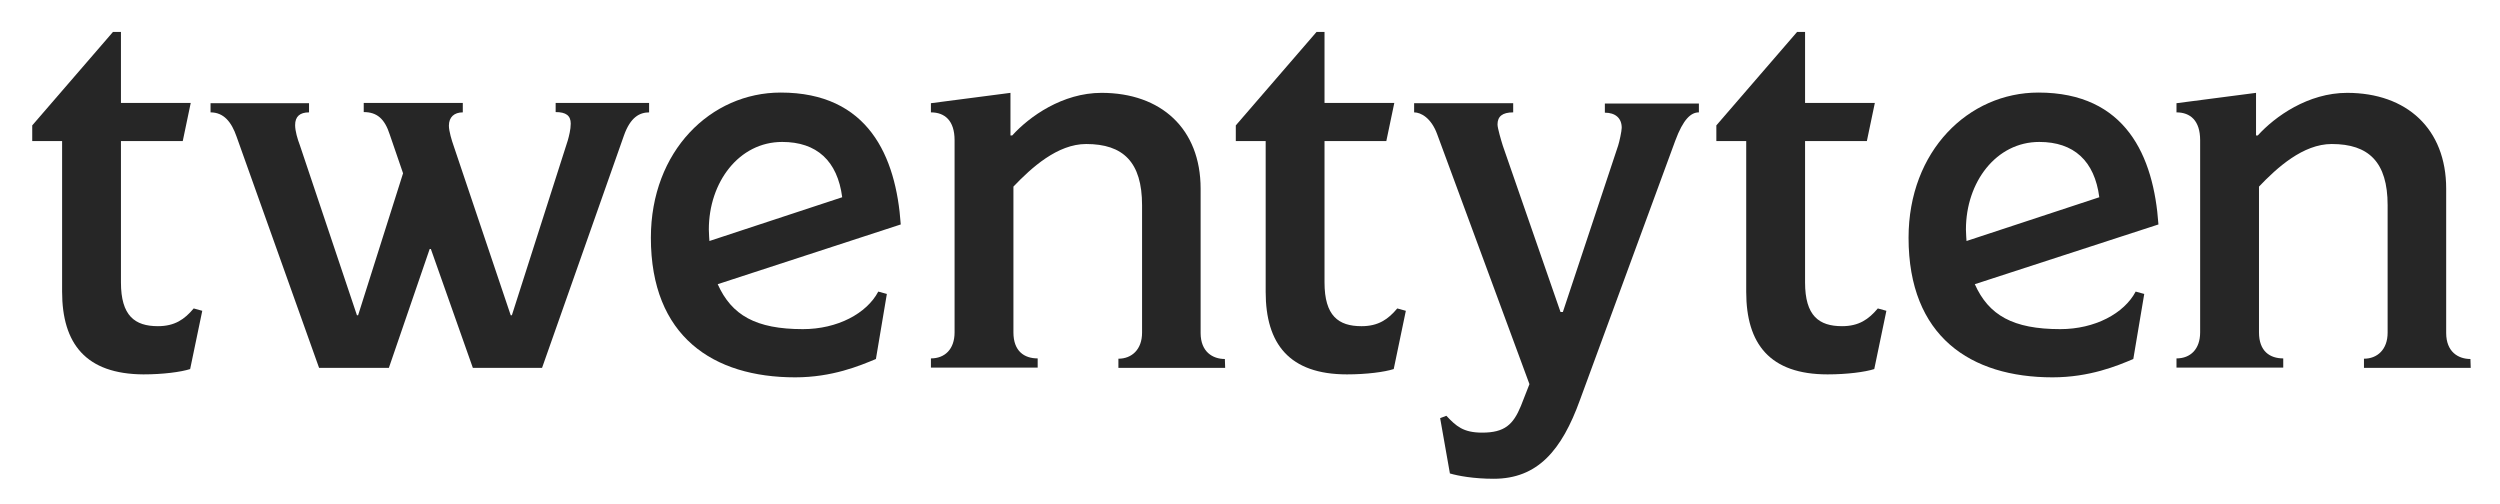
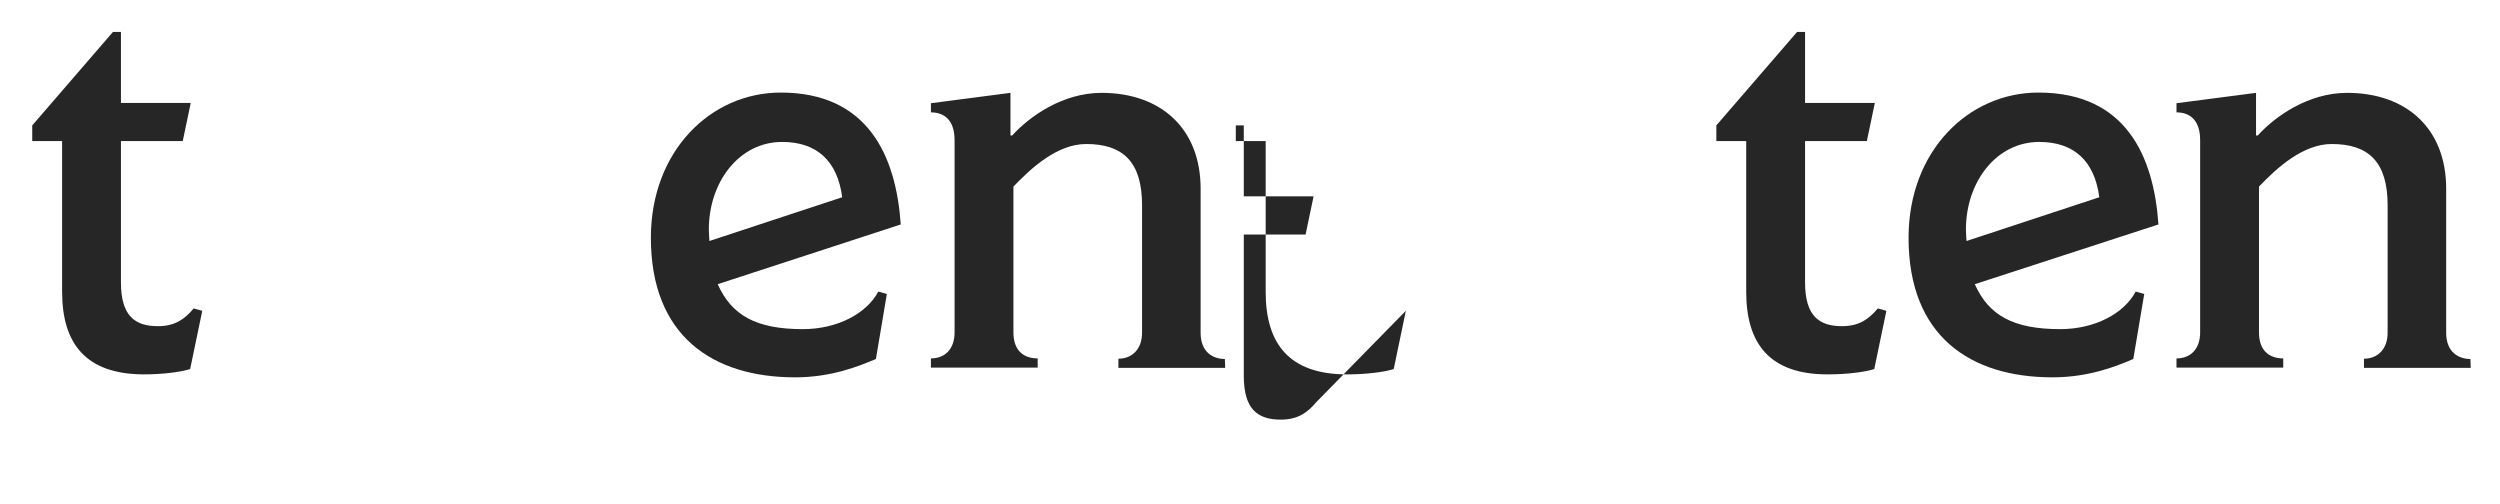
<svg xmlns="http://www.w3.org/2000/svg" version="1.1" id="Layer_1" x="0px" y="0px" viewBox="0 0 845.4 170.4" style="enable-background:new 0 0 845.4 170.4;" xml:space="preserve">
  <style type="text/css">
	.st0{fill:#262626;}
</style>
  <g>
    <path class="st0" d="M68.4,105.1l-4.1,19.7c-3.1,1-9.2,1.8-15.8,1.8C29,126.5,21,116.2,21,98.6V47.7H10.9v-5.3l27.3-31.6h2.7v24   h23.6l-2.7,12.9H40.9v47.8c0,11.3,4.7,14.8,12.5,14.8c5.7,0,9-2.3,12.1-6L68.4,105.1z" />
-     <path class="st0" d="M219.6,38c-3.3,0-6.4,1.6-8.6,7.8l-27.7,78.6h-23.4l-14.2-40.2h-0.4l-13.8,40.2h-23.6L80,46.2   c-1.7-4.9-4.3-8.2-8.8-8.2v-3.1h33.3V38c-3.1,0-4.7,1.4-4.7,4.3c0,2,0.8,4.7,1.6,6.8l19.3,57.5h0.4l15.2-48l-4.5-13.1   c-1.7-5.3-4.3-7.6-8.8-7.6v-3.1h33.5V38c-2.9,0-4.7,1.6-4.7,4.5c0,1.9,1,5.1,1.6,6.8l19.3,57.3h0.4L192,47.5c0.4-1.4,1-3.7,1-5.7   c0-2.7-1.6-3.9-5.1-3.9v-3.1h31.6V38H219.6z" />
    <path class="st0" d="M242.7,96.1c4.7,10.5,12.9,15.2,28.8,15.2c11.7,0,21.6-5.3,25.5-12.7l2.9,0.8l-3.7,22   c-5.5,2.3-14.8,6.2-27.3,6.2c-27.7,0-48.8-13.8-48.8-47.2c0-29.4,20.3-49.1,43.9-49.1c29.6,0,39,21.5,40.6,44.6L242.7,96.1z    M284.8,66.7c-1.6-12.3-8.6-18.7-20.3-18.7c-14.6,0-24.8,13.6-24.8,29.6c0,1.4,0.2,3.7,0.2,3.9L284.8,66.7z" />
    <path class="st0" d="M414.3,124.4h-36.1v-3.1c4.5,0,8-3.1,8-8.8V69.4c0-14.6-6.4-20.7-18.9-20.7c-9.7,0-18.5,8-24.6,14.4v49.3   c0,6.4,3.7,8.8,8.2,8.8v3.1h-36.1v-3.1c4.7,0,8-3.1,8-8.8v-65c0-6.6-3.3-9.4-8-9.4v-3.1l26.9-3.5v14.4h0.6   c5.8-6.4,17-14.4,30.2-14.4c20.1,0,33.5,12.1,33.5,32.4v48.8c0,6.4,4.1,8.8,8.2,8.8L414.3,124.4L414.3,124.4z" />
-     <path class="st0" d="M475.4,105.1l-4.1,19.7c-3.1,1-9.2,1.8-15.8,1.8c-19.5,0-27.5-10.3-27.5-27.9v-51h-10.1v-5.3l27.3-31.6h2.7v24   h23.6l-2.7,12.9h-20.9v47.8c0,11.3,4.7,14.8,12.5,14.8c5.7,0,9-2.3,12.1-6L475.4,105.1z" />
-     <path class="st0" d="M574.5,38c-2.7,0-5.3,2.3-8,9.6l-32.2,87.6c-6.2,17.2-14.4,26.7-29.2,26.7c-6.8,0-12.1-1-14.8-1.8l-3.3-18.7   l2.1-0.8c3.3,3.5,5.7,5.7,12.1,5.7c7.6,0,10.5-2.7,13.1-9l2.9-7.4L486,45.4c-2-5.5-5.5-7.4-7.8-7.4v-3.1h33.5V38   c-3.7,0-5.3,1.4-5.3,4.1c0,1.2,1.2,5.3,1.8,7.2l19.5,56.2h0.8l18.7-56.3c0.4-1.2,1.2-4.9,1.2-6c0-3.3-2.2-5.1-5.7-5.1V35h31.8V38z" />
+     <path class="st0" d="M475.4,105.1l-4.1,19.7c-3.1,1-9.2,1.8-15.8,1.8c-19.5,0-27.5-10.3-27.5-27.9v-51h-10.1v-5.3h2.7v24   h23.6l-2.7,12.9h-20.9v47.8c0,11.3,4.7,14.8,12.5,14.8c5.7,0,9-2.3,12.1-6L475.4,105.1z" />
    <path class="st0" d="M637.9,105.1l-4.1,19.7c-3.1,1-9.2,1.8-15.8,1.8c-19.5,0-27.5-10.3-27.5-27.9v-51h-10.1v-5.3l27.3-31.6h2.7v24   H634l-2.7,12.9h-20.9v47.8c0,11.3,4.7,14.8,12.5,14.8c5.7,0,9-2.3,12.1-6L637.9,105.1z" />
    <path class="st0" d="M667.8,96.1c4.7,10.5,12.9,15.2,28.9,15.2c11.7,0,21.6-5.3,25.5-12.7l2.9,0.8l-3.7,22   c-5.4,2.3-14.8,6.2-27.3,6.2c-27.7,0-48.7-13.8-48.7-47.2c0-29.4,20.3-49.1,43.9-49.1c29.6,0,39,21.5,40.6,44.6L667.8,96.1z    M709.9,66.7c-1.6-12.3-8.6-18.7-20.3-18.7c-14.6,0-24.8,13.6-24.8,29.6c0,1.4,0.2,3.7,0.2,3.9L709.9,66.7z" />
    <path class="st0" d="M835.5,124.4h-36.1v-3.1c4.5,0,8-3.1,8-8.8V69.4c0-14.6-6.4-20.7-18.9-20.7c-9.7,0-18.5,8-24.6,14.4v49.3   c0,6.4,3.7,8.8,8.2,8.8v3.1H736v-3.1c4.7,0,8-3.1,8-8.8v-65c0-6.6-3.3-9.4-8-9.4v-3.1l26.9-3.5v14.4h0.6c5.8-6.4,17-14.4,30.2-14.4   c20.1,0,33.5,12.1,33.5,32.4v48.8c0,6.4,4.1,8.8,8.2,8.8L835.5,124.4L835.5,124.4z" />
  </g>
</svg>